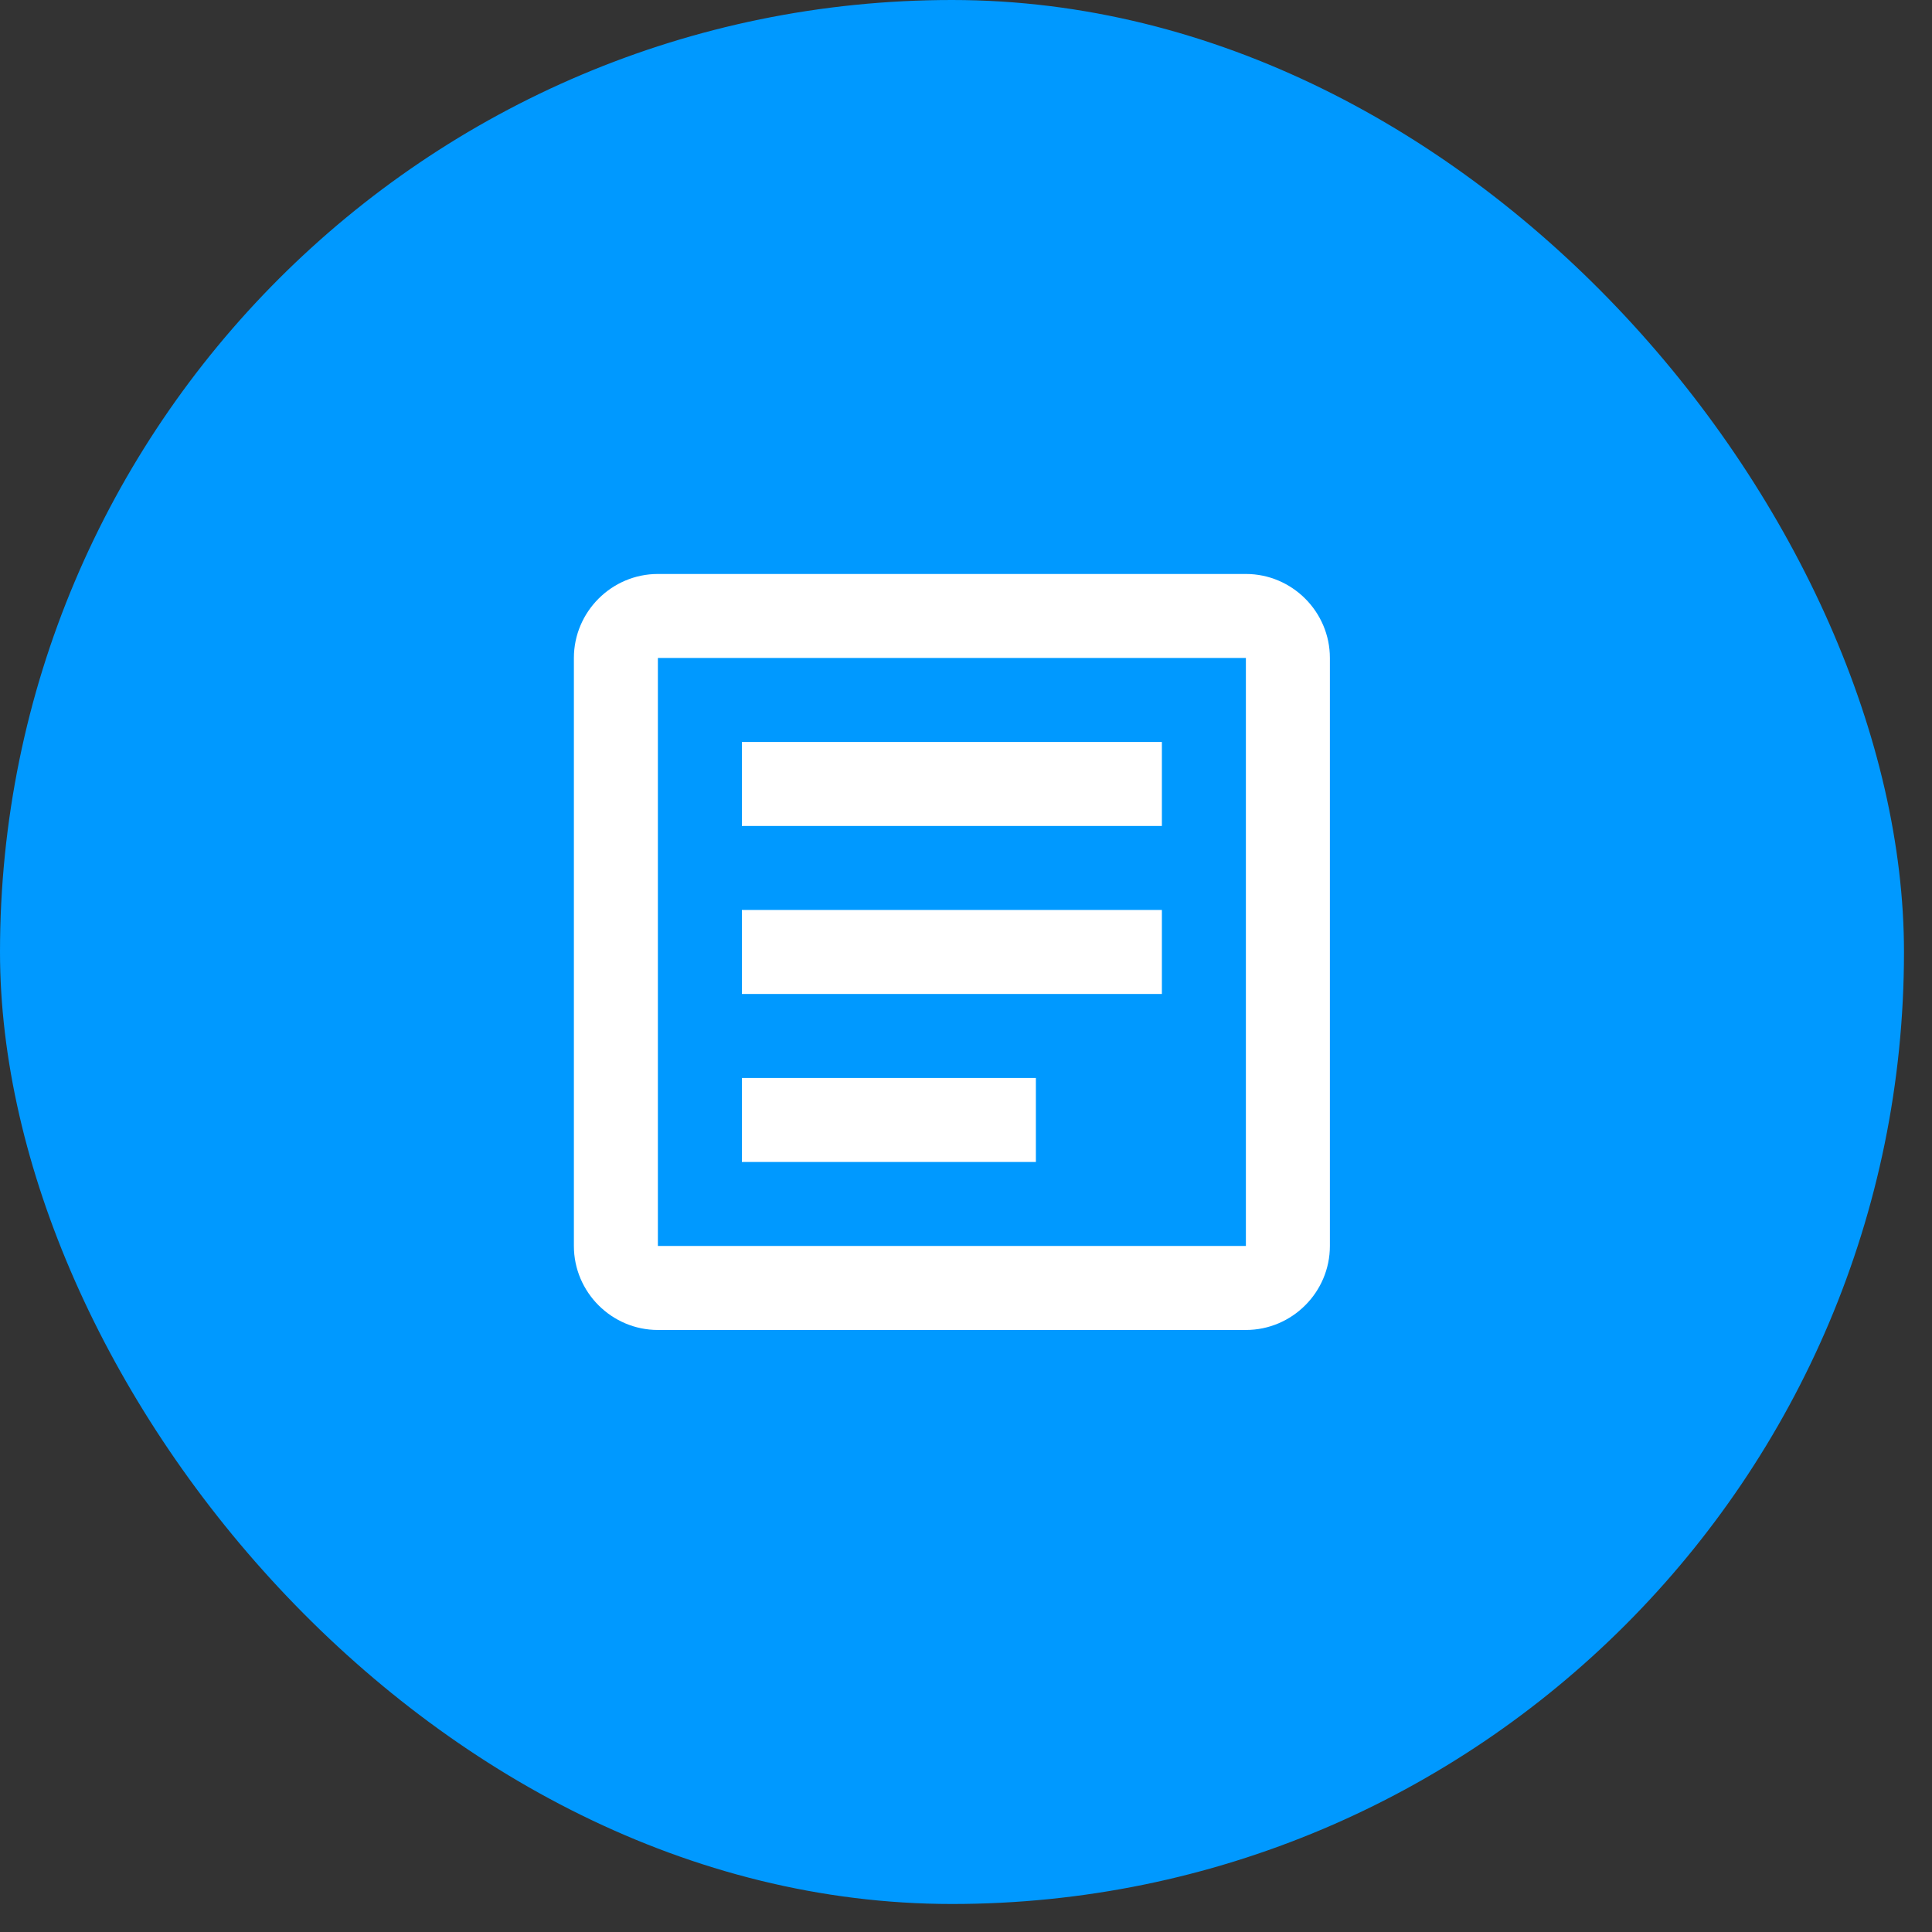
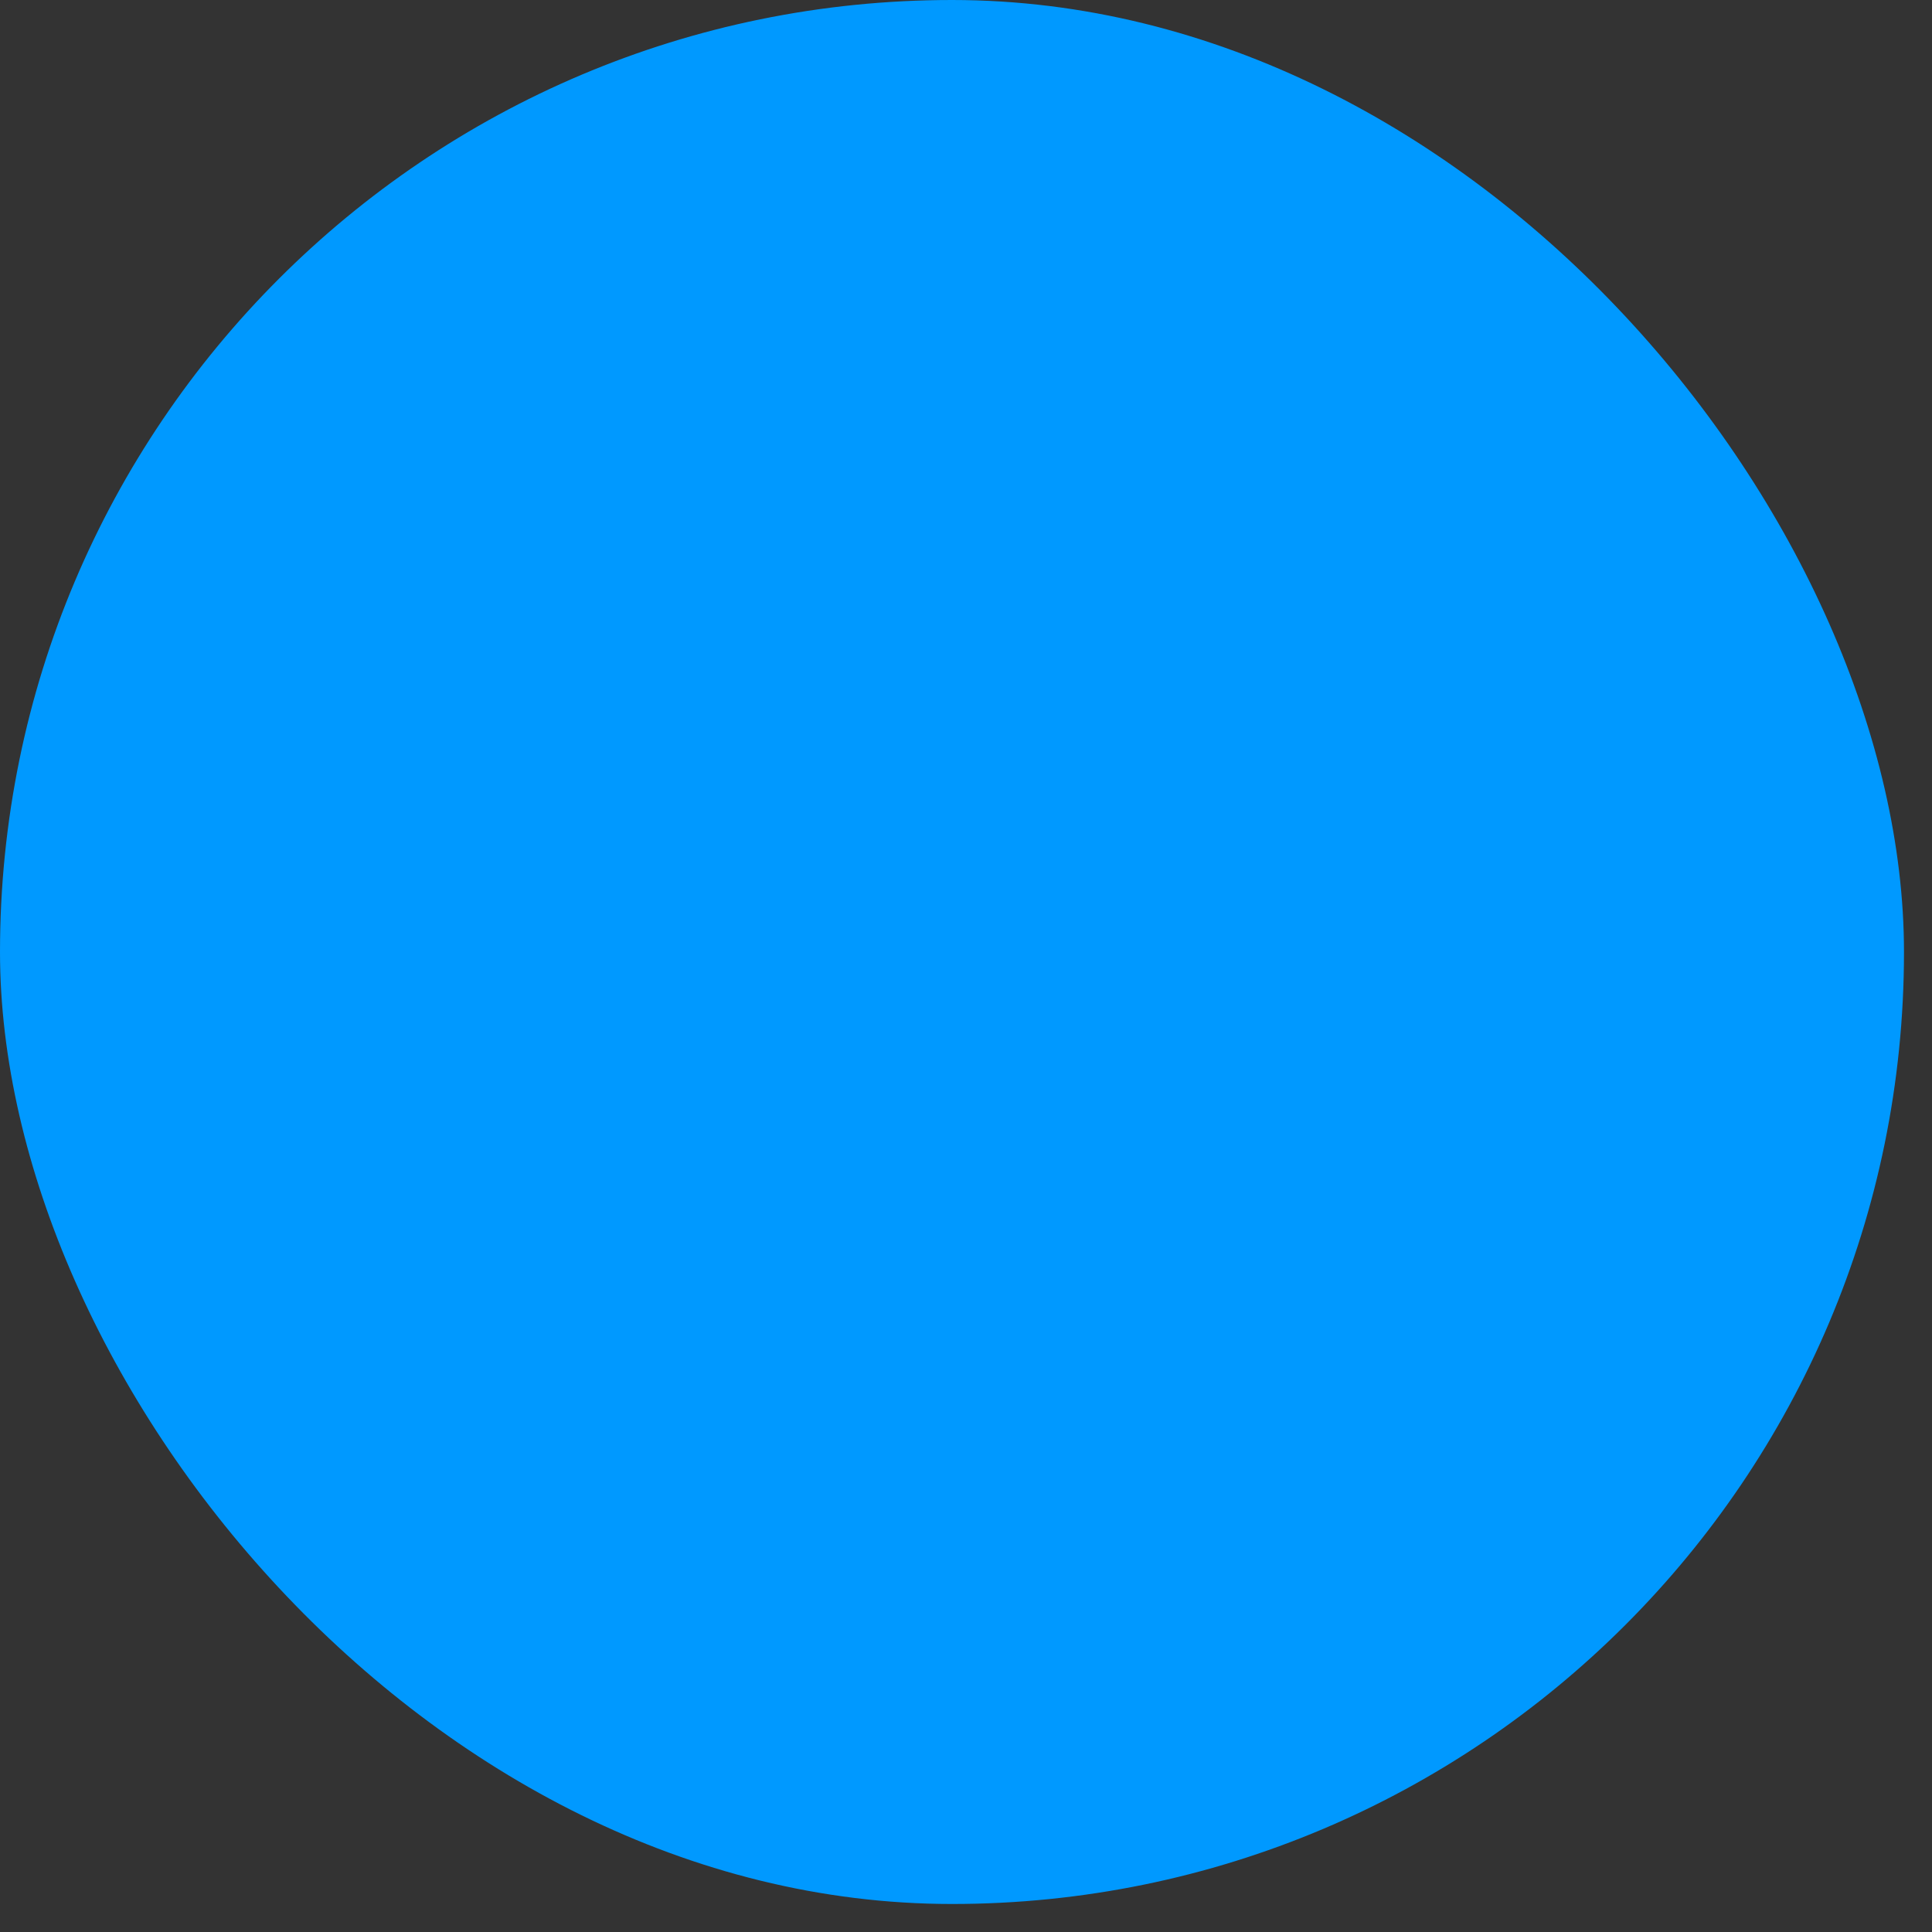
<svg xmlns="http://www.w3.org/2000/svg" width="46" height="46" viewBox="0 0 46 46" fill="none">
  <rect x="0" y="0" width="46" height="46" fill="#333333" stroke="none" />
  <rect width="45.333" height="45.333" rx="22.667" fill="#0099FF" />
  <g clip-path="url(#clip0_8424_14508)">
    <path d="M29.664 15.666V29.666H15.664V15.666H29.664ZM29.664 13.666H15.664C14.564 13.666 13.664 14.566 13.664 15.666V29.666C13.664 30.767 14.564 31.666 15.664 31.666H29.664C30.764 31.666 31.664 30.767 31.664 29.666V15.666C31.664 14.566 30.764 13.666 29.664 13.666Z" fill="white" />
-     <path d="M24.664 27.666H17.664V25.666H24.664V27.666ZM27.664 23.666H17.664V21.666H27.664V23.666ZM27.664 19.666H17.664V17.666H27.664V19.666Z" fill="white" />
  </g>
  <defs>
    <clipPath id="clip0_8424_14508">
-       <rect width="24" height="24" fill="white" transform="translate(10.664 10.666)" />
-     </clipPath>
+       </clipPath>
  </defs>
</svg>